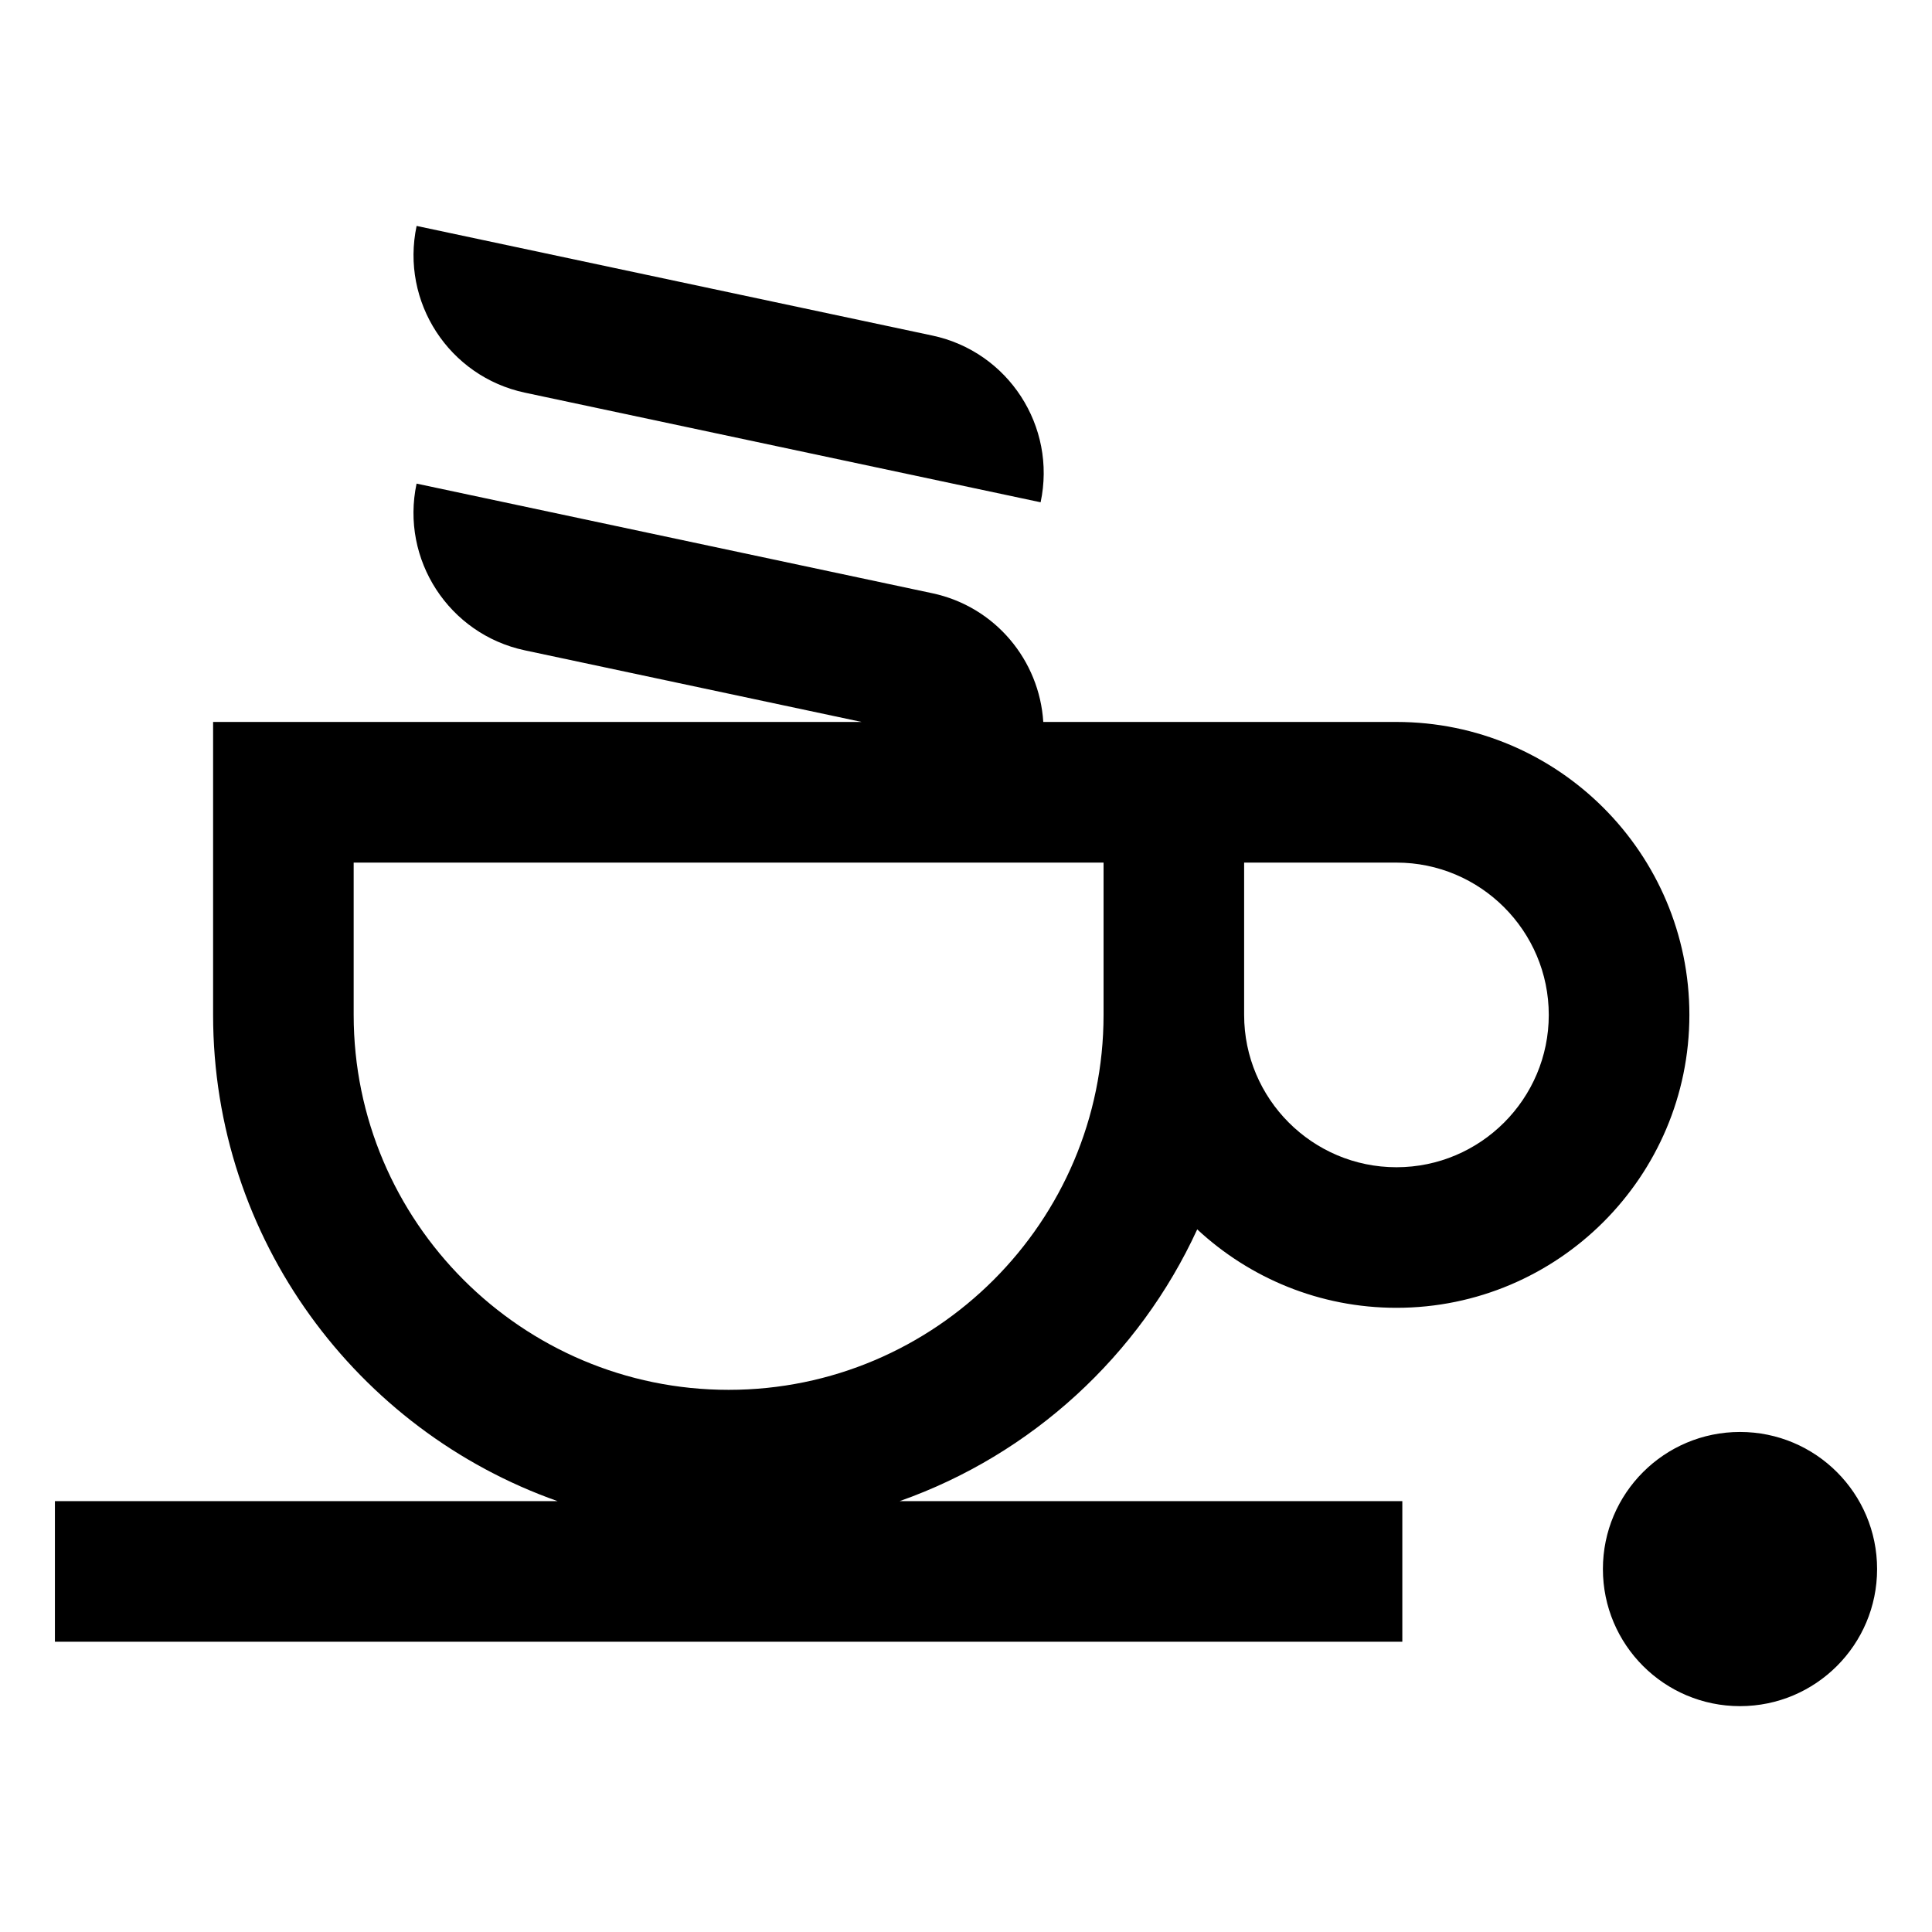
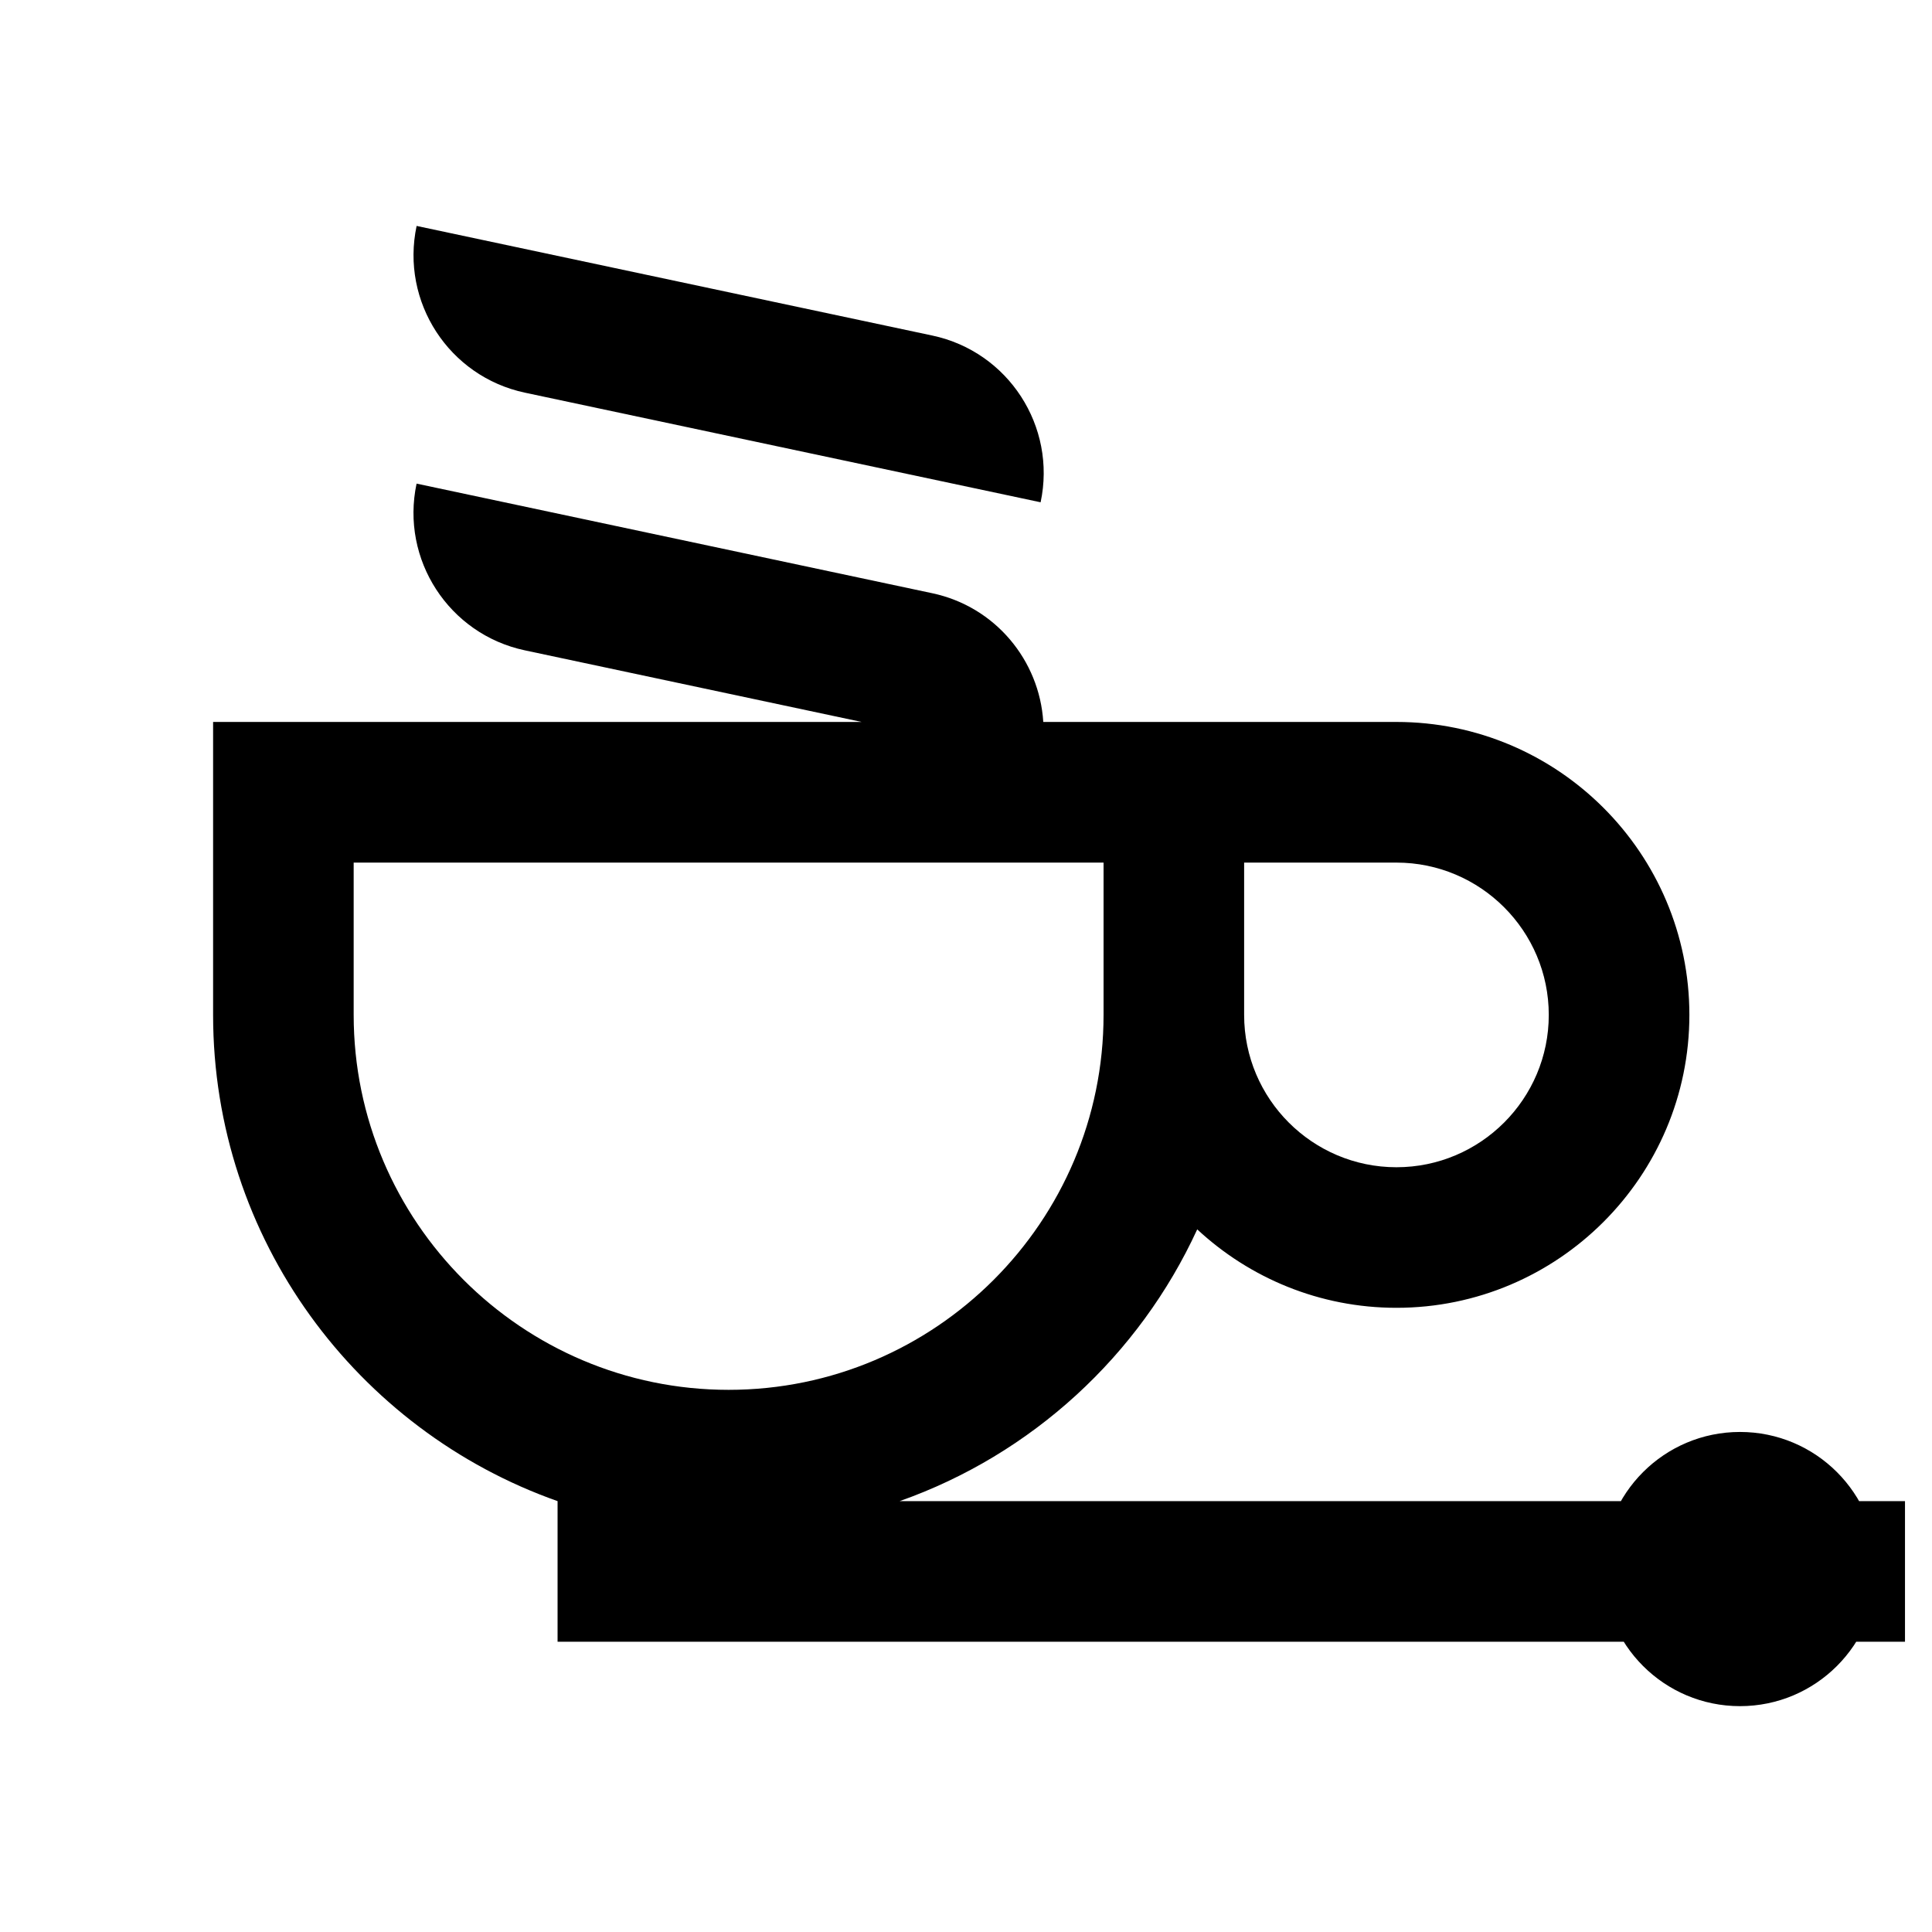
<svg xmlns="http://www.w3.org/2000/svg" viewBox="0 0 50 50" xml:space="preserve">
-   <path d="M13.584 10.162c.421.09 13.347 2.837 13.347 2.837.418-1.965-.837-3.898-2.802-4.315-.989-.21-13.347-2.837-13.347-2.837-.418 1.965.837 3.897 2.802 4.315M9.153 26.266v-3.942H28.56v3.942c0 5.35-4.353 9.703-9.703 9.703s-9.704-4.353-9.704-9.703m26.987-3.942c2.173 0 3.942 1.768 3.942 3.942 0 2.173-1.768 3.942-3.942 3.942-2.173 0-3.942-1.768-3.942-3.942v-3.942h3.942zm-5.156 9.492c1.354 1.258 3.166 2.03 5.156 2.03 4.18 0 7.581-3.4 7.581-7.581s-3.4-7.581-7.581-7.581H27c-.099-1.589-1.238-2.984-2.872-3.331-.988-.21-13.347-2.837-13.347-2.837-.418 1.965.837 3.898 2.803 4.315.251.053 4.961 1.055 8.715 1.853H5.515v7.581c0 5.806 3.728 10.754 8.915 12.584H1.421v3.639h34.871v-3.639H23.283c3.418-1.206 6.2-3.766 7.701-7.033M45.031 37.059c-1.959 0-3.548 1.588-3.548 3.548 0 1.959 1.588 3.548 3.548 3.548 1.959 0 3.548-1.588 3.548-3.548s-1.588-3.548-3.548-3.548" />
+   <path d="M13.584 10.162c.421.09 13.347 2.837 13.347 2.837.418-1.965-.837-3.898-2.802-4.315-.989-.21-13.347-2.837-13.347-2.837-.418 1.965.837 3.897 2.802 4.315M9.153 26.266v-3.942H28.56v3.942c0 5.35-4.353 9.703-9.703 9.703s-9.704-4.353-9.704-9.703m26.987-3.942c2.173 0 3.942 1.768 3.942 3.942 0 2.173-1.768 3.942-3.942 3.942-2.173 0-3.942-1.768-3.942-3.942v-3.942h3.942zm-5.156 9.492c1.354 1.258 3.166 2.03 5.156 2.03 4.18 0 7.581-3.4 7.581-7.581s-3.4-7.581-7.581-7.581H27c-.099-1.589-1.238-2.984-2.872-3.331-.988-.21-13.347-2.837-13.347-2.837-.418 1.965.837 3.898 2.803 4.315.251.053 4.961 1.055 8.715 1.853H5.515v7.581c0 5.806 3.728 10.754 8.915 12.584v3.639h34.871v-3.639H23.283c3.418-1.206 6.2-3.766 7.701-7.033M45.031 37.059c-1.959 0-3.548 1.588-3.548 3.548 0 1.959 1.588 3.548 3.548 3.548 1.959 0 3.548-1.588 3.548-3.548s-1.588-3.548-3.548-3.548" />
</svg>